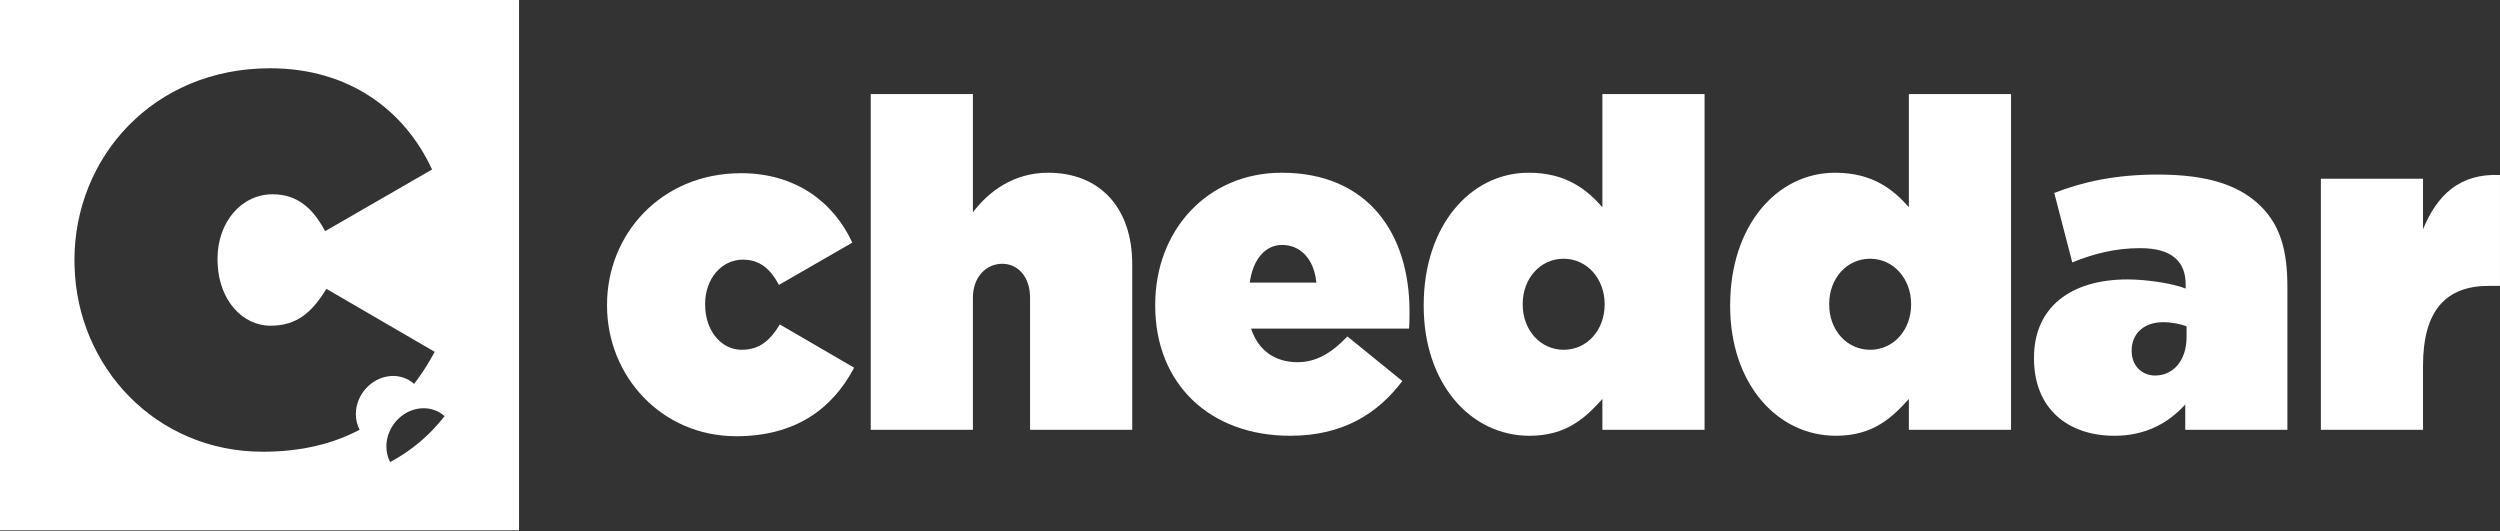
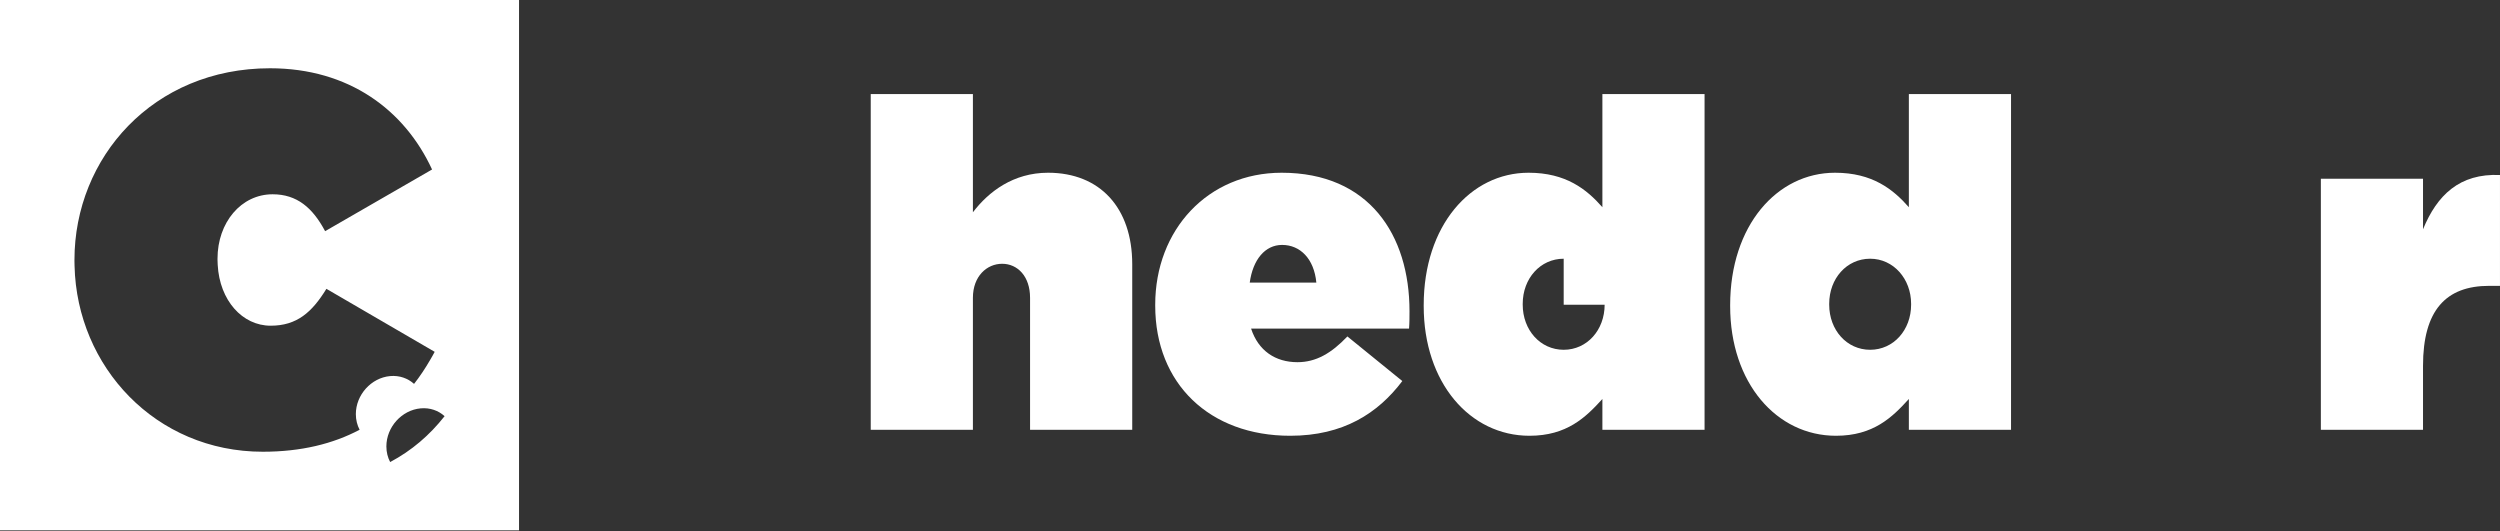
<svg xmlns="http://www.w3.org/2000/svg" width="160" height="34" viewBox="0 0 160 34" fill="none">
  <rect x="0" y="0" width="160" height="34" fill="#333333" stroke="none" />
  <path fill-rule="evenodd" clip-rule="evenodd" d="M24.969 29.571C24.816 29.279 24.728 28.94 24.728 28.573C24.728 27.334 25.711 26.243 26.923 26.135C27.519 26.081 28.059 26.276 28.454 26.635C27.503 27.845 26.35 28.84 24.969 29.571ZM23.015 27.504C21.312 28.407 19.264 28.911 16.817 28.911C9.953 28.911 4.926 23.462 4.772 17.028C4.77 16.927 4.765 16.828 4.765 16.725V16.64C4.765 10.076 9.804 4.369 17.28 4.369C22.319 4.369 25.888 7.029 27.652 10.847L27.382 11.003L20.807 14.795C20.009 13.293 19.002 12.434 17.448 12.434C15.432 12.434 13.921 14.237 13.921 16.554V16.64C13.921 16.746 13.926 16.848 13.933 16.952C14.056 19.233 15.514 20.845 17.321 20.845C19.002 20.845 19.967 19.986 20.89 18.485L27.82 22.517C27.727 22.696 27.626 22.869 27.526 23.04C27.213 23.58 26.873 24.093 26.499 24.569C26.104 24.211 25.564 24.015 24.968 24.069C23.757 24.178 22.774 25.269 22.774 26.507C22.774 26.874 22.862 27.211 23.015 27.504ZM0 33.94H33.218V0H0V33.94Z" fill="white" />
-   <path fill-rule="evenodd" clip-rule="evenodd" d="M49.91 20.766C49.277 21.797 48.615 22.386 47.462 22.386C46.166 22.386 45.129 21.179 45.129 19.501V19.442C45.129 17.853 46.166 16.617 47.549 16.617C48.615 16.617 49.305 17.205 49.852 18.235L54.548 15.528C53.339 12.908 50.891 11.085 47.433 11.085C42.306 11.085 38.85 14.998 38.85 19.501V19.56C38.85 24.063 42.334 27.918 47.116 27.918C50.86 27.918 53.252 26.211 54.664 23.533L49.91 20.766Z" fill="white" />
  <path fill-rule="evenodd" clip-rule="evenodd" d="M67.077 11.055C64.859 11.055 63.274 12.261 62.266 13.586V6.021H55.727V27.507H62.266V19.059C62.266 17.676 63.16 16.882 64.138 16.882C65.118 16.882 65.924 17.676 65.924 19.059V27.507H72.463V16.911C72.463 13.291 70.389 11.055 67.077 11.055Z" fill="white" />
  <path fill-rule="evenodd" clip-rule="evenodd" d="M79.983 18.088C80.184 16.617 80.962 15.675 82.056 15.675C83.209 15.675 84.102 16.558 84.246 18.088H79.983ZM90.208 19.913C90.208 15.028 87.615 11.055 82.027 11.055C77.304 11.055 73.934 14.704 73.934 19.501V19.56C73.934 24.563 77.419 27.889 82.574 27.889C85.974 27.889 88.192 26.446 89.748 24.387L86.233 21.532C85.196 22.621 84.217 23.18 83.036 23.18C81.624 23.18 80.53 22.445 80.07 21.031H90.179C90.208 20.678 90.208 20.266 90.208 19.913Z" fill="white" />
-   <path fill-rule="evenodd" clip-rule="evenodd" d="M102.697 19.501C102.697 21.119 101.574 22.386 100.076 22.386C98.577 22.386 97.454 21.119 97.454 19.501V19.442C97.454 17.824 98.577 16.558 100.076 16.558C101.574 16.558 102.697 17.853 102.697 19.442V19.501ZM102.553 6.021V13.262C101.545 12.114 100.219 11.055 97.829 11.055C94.114 11.055 91.117 14.439 91.117 19.53V19.59C91.117 24.504 94.085 27.889 97.886 27.889C100.277 27.889 101.487 26.711 102.553 25.535V27.507H109.092V6.021H102.553Z" fill="white" />
+   <path fill-rule="evenodd" clip-rule="evenodd" d="M102.697 19.501C102.697 21.119 101.574 22.386 100.076 22.386C98.577 22.386 97.454 21.119 97.454 19.501V19.442C97.454 17.824 98.577 16.558 100.076 16.558V19.501ZM102.553 6.021V13.262C101.545 12.114 100.219 11.055 97.829 11.055C94.114 11.055 91.117 14.439 91.117 19.53V19.59C91.117 24.504 94.085 27.889 97.886 27.889C100.277 27.889 101.487 26.711 102.553 25.535V27.507H109.092V6.021H102.553Z" fill="white" />
  <path fill-rule="evenodd" clip-rule="evenodd" d="M122.311 19.501C122.311 21.119 121.188 22.386 119.689 22.386C118.191 22.386 117.069 21.119 117.069 19.501V19.442C117.069 17.824 118.191 16.558 119.689 16.558C121.188 16.558 122.311 17.853 122.311 19.442V19.501ZM122.167 6.021V13.262C121.158 12.114 119.834 11.055 117.442 11.055C113.727 11.055 110.73 14.439 110.73 19.53V19.59C110.73 24.504 113.698 27.889 117.5 27.889C119.892 27.889 121.101 26.711 122.167 25.535V27.507H128.706V6.021H122.167Z" fill="white" />
-   <path fill-rule="evenodd" clip-rule="evenodd" d="M139.941 21.562C139.941 23.091 139.078 24.034 137.925 24.034C137.089 24.034 136.427 23.415 136.427 22.473V22.415C136.427 21.414 137.147 20.62 138.444 20.62C138.991 20.62 139.567 20.738 139.941 20.884V21.562ZM144.752 13.262C143.369 11.849 141.295 11.172 138.098 11.172C135.361 11.172 133.287 11.642 131.473 12.349L132.625 16.793C134.008 16.234 135.361 15.882 136.975 15.882C138.991 15.882 139.883 16.735 139.883 18.205V18.47C139.193 18.177 137.493 17.883 136.168 17.883C132.51 17.883 130.176 19.677 130.176 22.886V22.945C130.176 26.123 132.308 27.889 135.333 27.889C137.292 27.889 138.76 27.094 139.856 25.887V27.507H146.393V18.353C146.393 16.028 145.933 14.469 144.752 13.262Z" fill="white" />
  <path fill-rule="evenodd" clip-rule="evenodd" d="M155.073 14.675V11.437H148.535V27.507H155.073V23.415C155.073 19.855 156.541 18.294 159.307 18.294H159.999V11.201C157.406 11.085 155.966 12.497 155.073 14.675Z" fill="white" />
</svg>